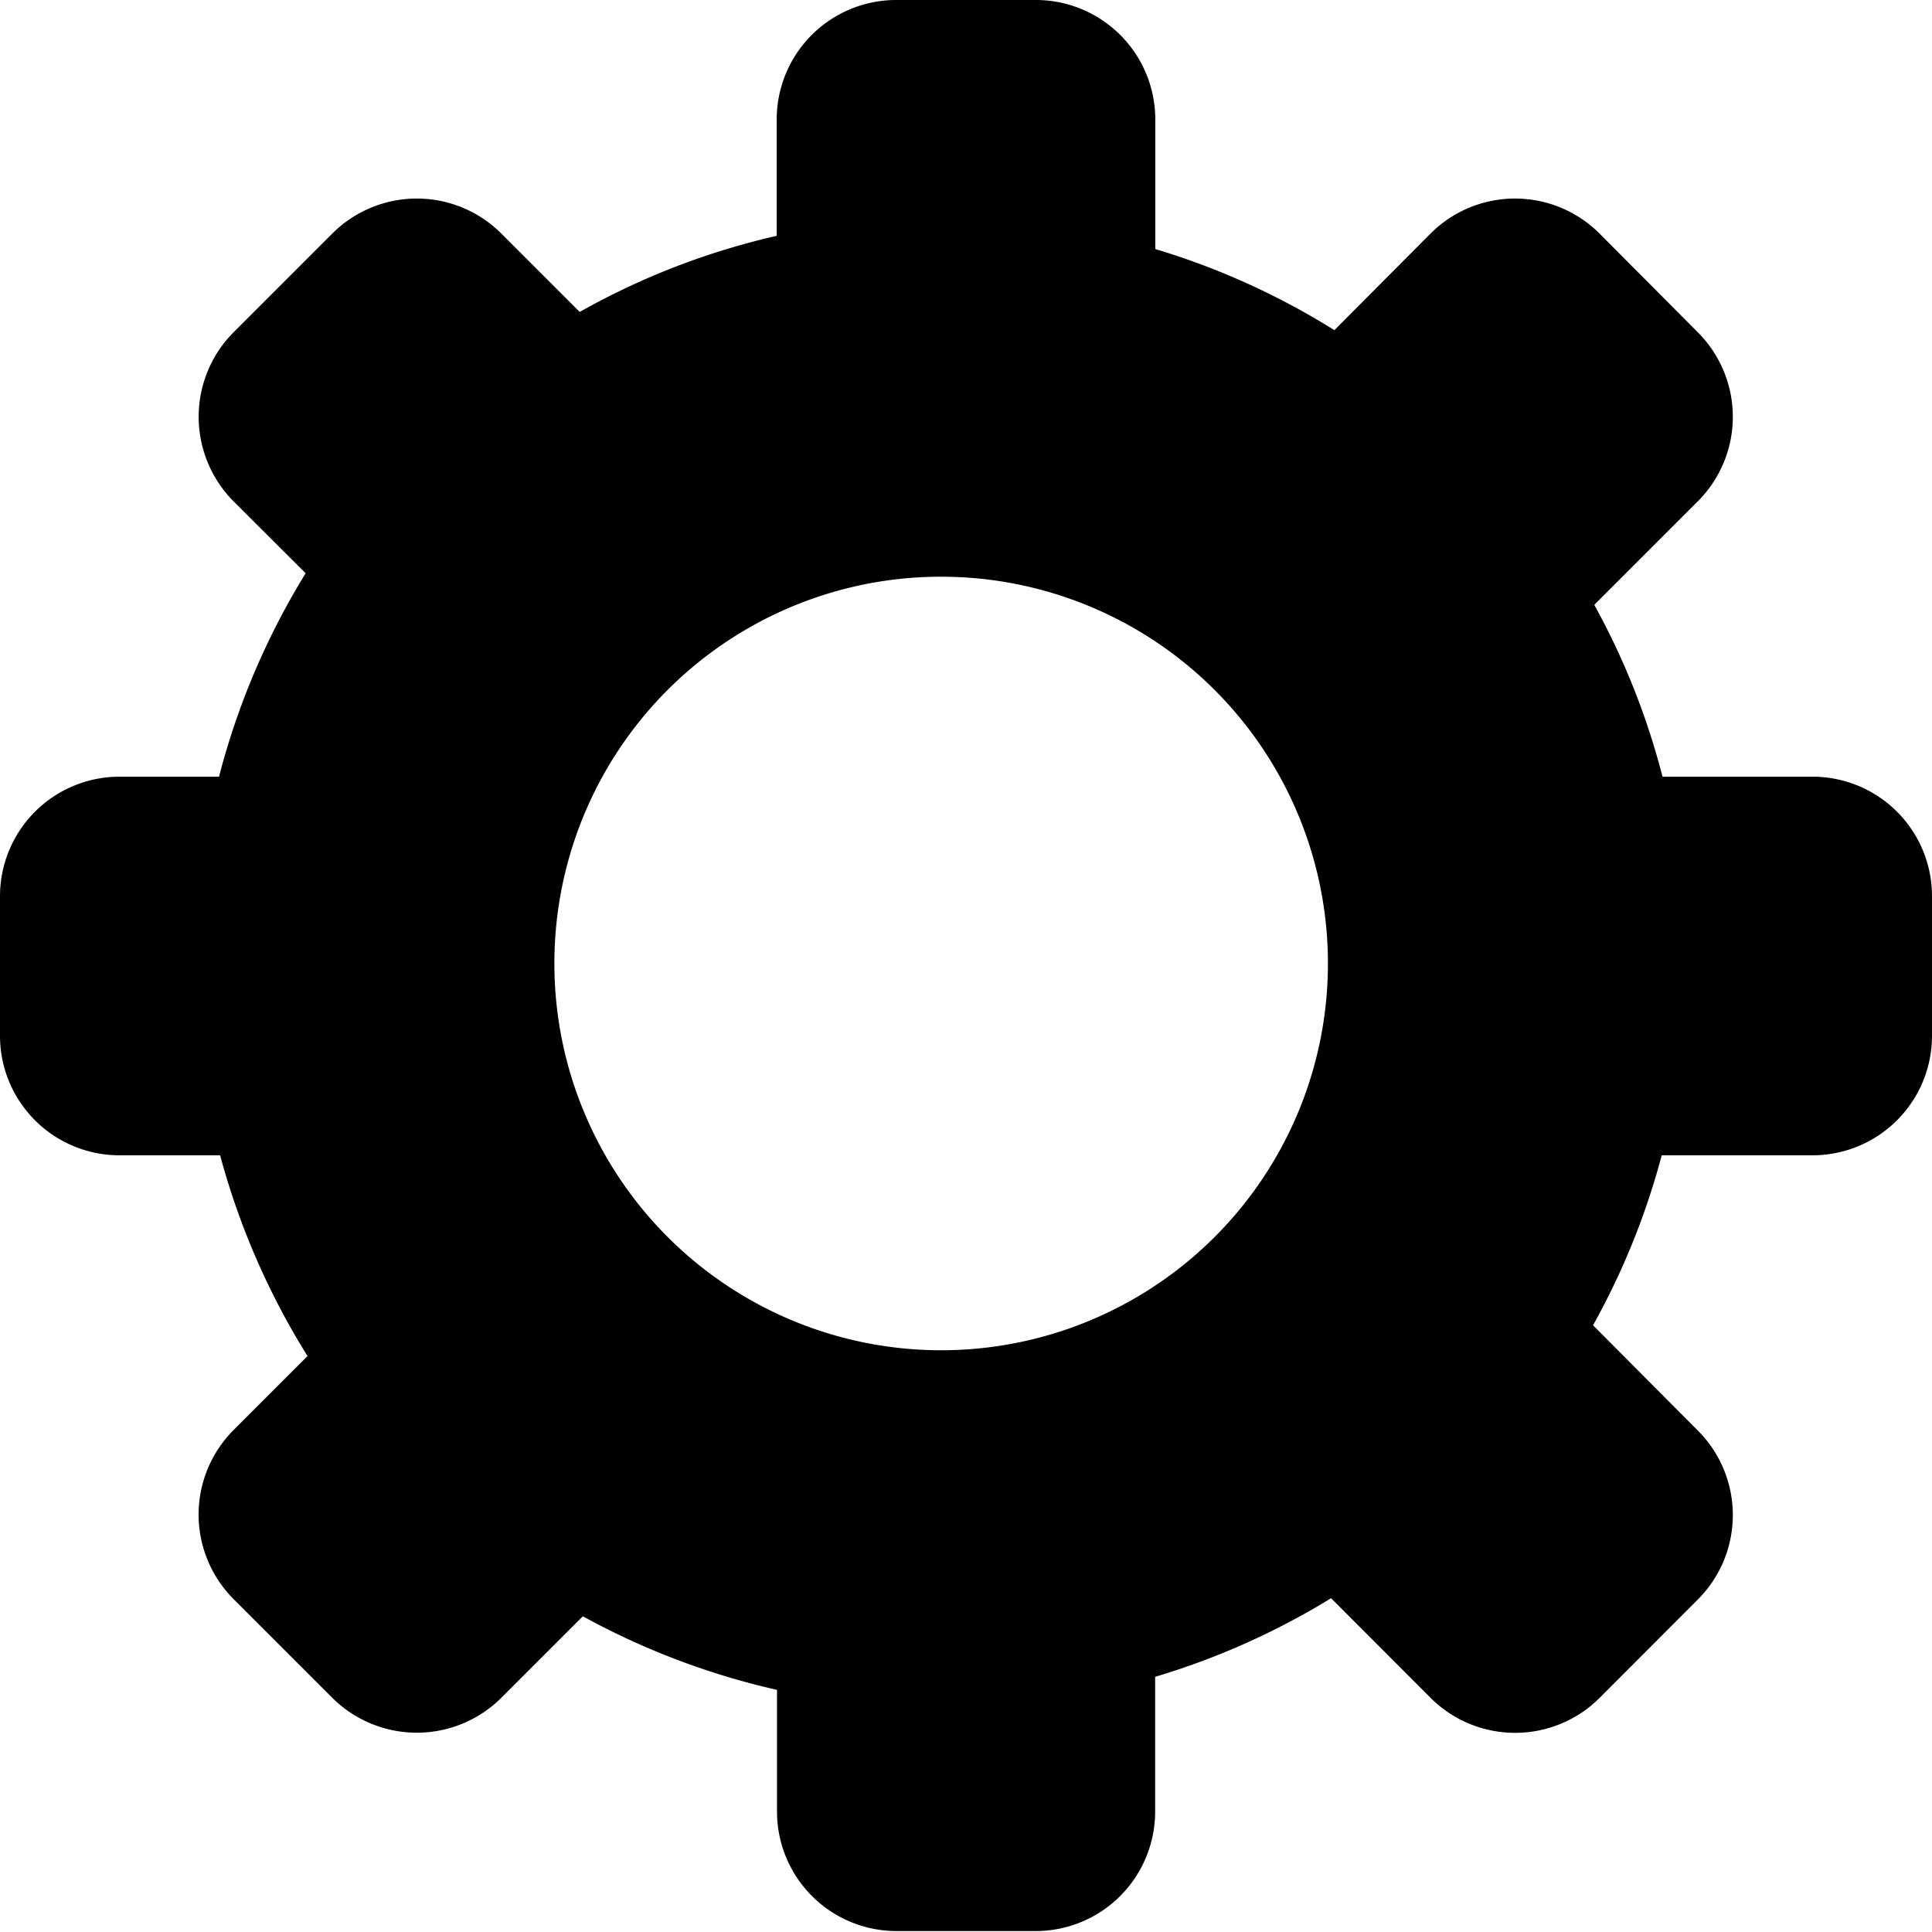
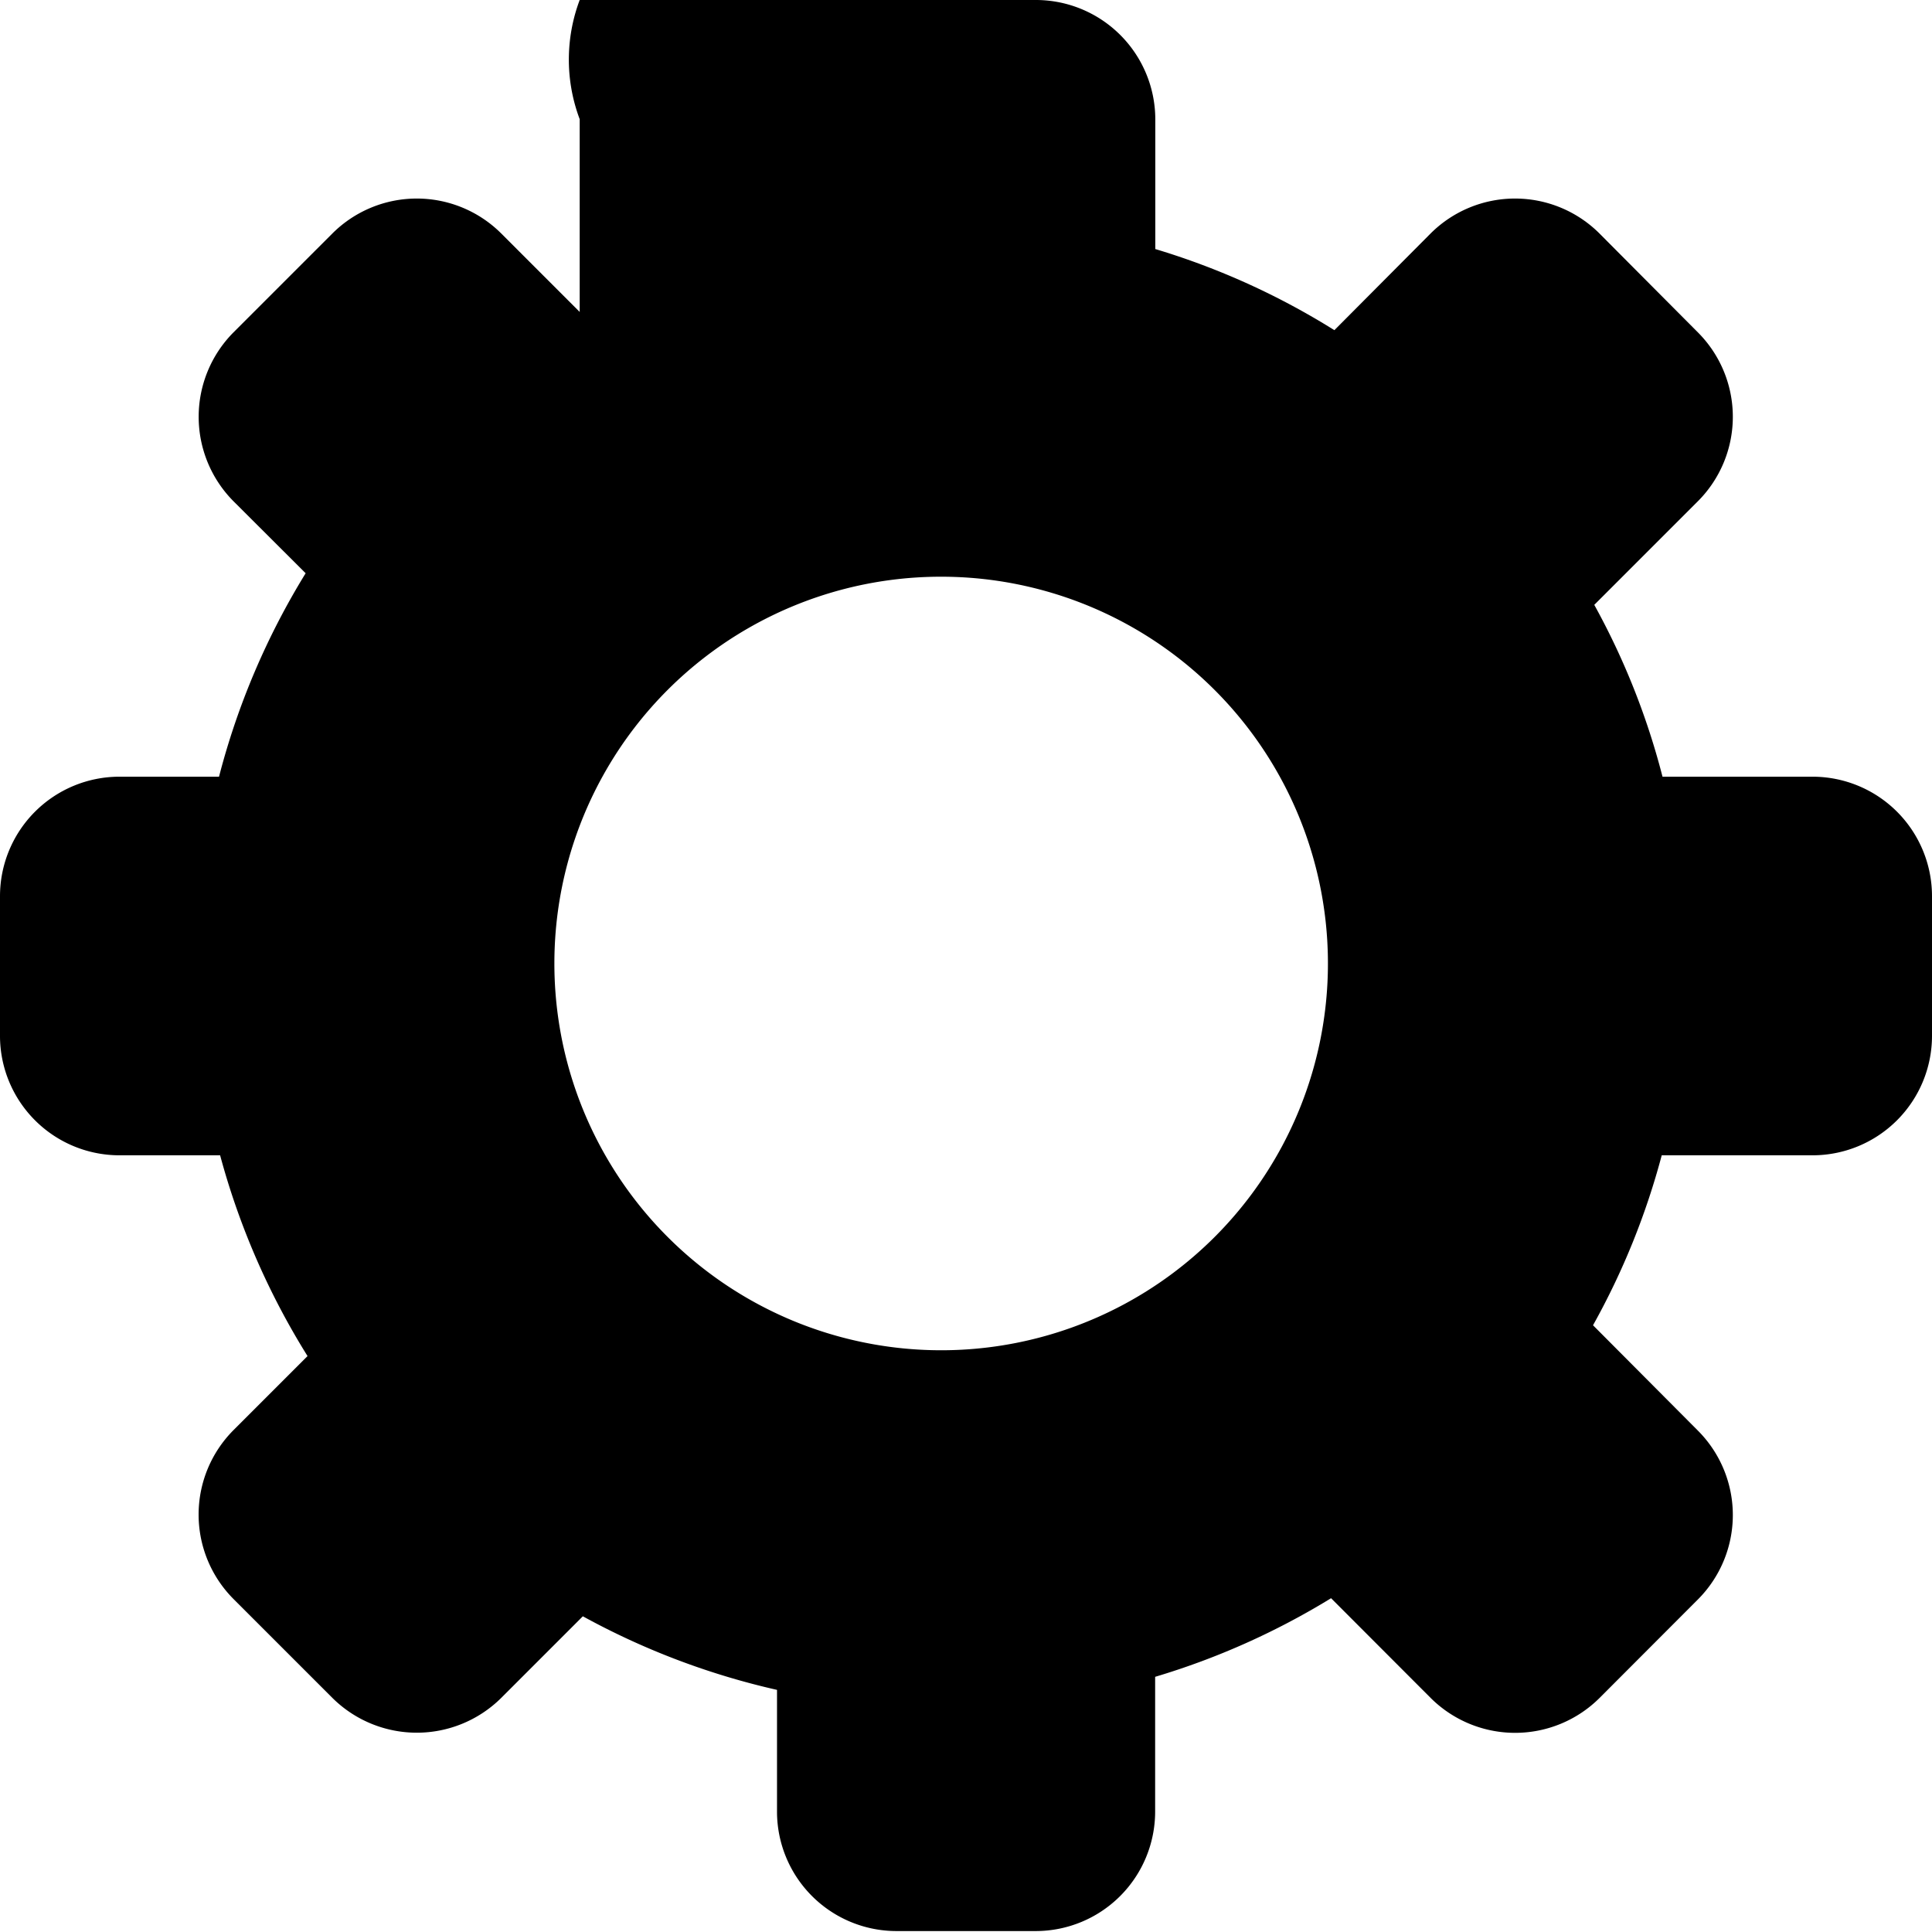
<svg xmlns="http://www.w3.org/2000/svg" id="Layer_1" data-name="Layer 1" viewBox="0 0 122.88 122.88">
  <defs>
    <style>.cls-1{fill-rule:evenodd;}</style>
  </defs>
  <title>gear</title>
-   <path class="cls-1" d="M73.48,15.84A46.87,46.87,0,0,1,84.87,21L91,14.84a7.6,7.6,0,0,1,10.72,0L108,21.15a7.6,7.6,0,0,1,0,10.72l-6.6,6.6a46.6,46.6,0,0,1,4.34,10.93h9.52A7.6,7.6,0,0,1,122.88,57V65.9a7.6,7.6,0,0,1-7.58,7.58h-9.61a46.83,46.83,0,0,1-4.37,10.81L108,91a7.6,7.6,0,0,1,0,10.72L101.73,108A7.61,7.61,0,0,1,91,108l-6.34-6.35a47.22,47.22,0,0,1-11.19,5v8.59a7.6,7.6,0,0,1-7.58,7.58H57a7.6,7.6,0,0,1-7.58-7.58v-7.76a47.39,47.39,0,0,1-12.35-4.68L31.87,108a7.62,7.62,0,0,1-10.72,0l-6.31-6.31a7.61,7.61,0,0,1,0-10.72l4.72-4.72A47.38,47.38,0,0,1,14,73.48H7.58A7.6,7.6,0,0,1,0,65.9V57A7.6,7.6,0,0,1,7.58,49.4h6.35a47.2,47.2,0,0,1,5.51-12.94l-4.6-4.59a7.62,7.62,0,0,1,0-10.72l6.31-6.31a7.6,7.6,0,0,1,10.72,0l5,5A46.6,46.6,0,0,1,49.4,15V7.58A7.6,7.6,0,0,1,57,0H65.9a7.6,7.6,0,0,1,7.58,7.58v8.26ZM59.86,36.68a24.6,24.6,0,1,1-24.6,24.59,24.59,24.59,0,0,1,24.6-24.59Z" />
+   <path class="cls-1" d="M73.48,15.84A46.87,46.87,0,0,1,84.87,21L91,14.84a7.6,7.6,0,0,1,10.72,0L108,21.15a7.6,7.6,0,0,1,0,10.72l-6.6,6.6a46.6,46.6,0,0,1,4.34,10.93h9.52A7.6,7.6,0,0,1,122.88,57V65.9a7.6,7.6,0,0,1-7.58,7.58h-9.61a46.83,46.83,0,0,1-4.37,10.81L108,91a7.6,7.6,0,0,1,0,10.72L101.73,108A7.61,7.61,0,0,1,91,108l-6.34-6.35a47.22,47.22,0,0,1-11.19,5v8.59a7.6,7.6,0,0,1-7.58,7.58H57a7.6,7.6,0,0,1-7.58-7.58v-7.76a47.39,47.39,0,0,1-12.35-4.68L31.87,108a7.62,7.62,0,0,1-10.72,0l-6.31-6.31a7.61,7.61,0,0,1,0-10.72l4.72-4.72A47.38,47.38,0,0,1,14,73.48H7.58A7.6,7.6,0,0,1,0,65.9V57A7.6,7.6,0,0,1,7.58,49.4h6.35a47.2,47.2,0,0,1,5.51-12.94l-4.6-4.59a7.62,7.62,0,0,1,0-10.72l6.31-6.31a7.6,7.6,0,0,1,10.72,0l5,5V7.58A7.6,7.6,0,0,1,57,0H65.9a7.6,7.6,0,0,1,7.58,7.58v8.26ZM59.86,36.68a24.6,24.6,0,1,1-24.6,24.59,24.59,24.59,0,0,1,24.6-24.59Z" />
</svg>